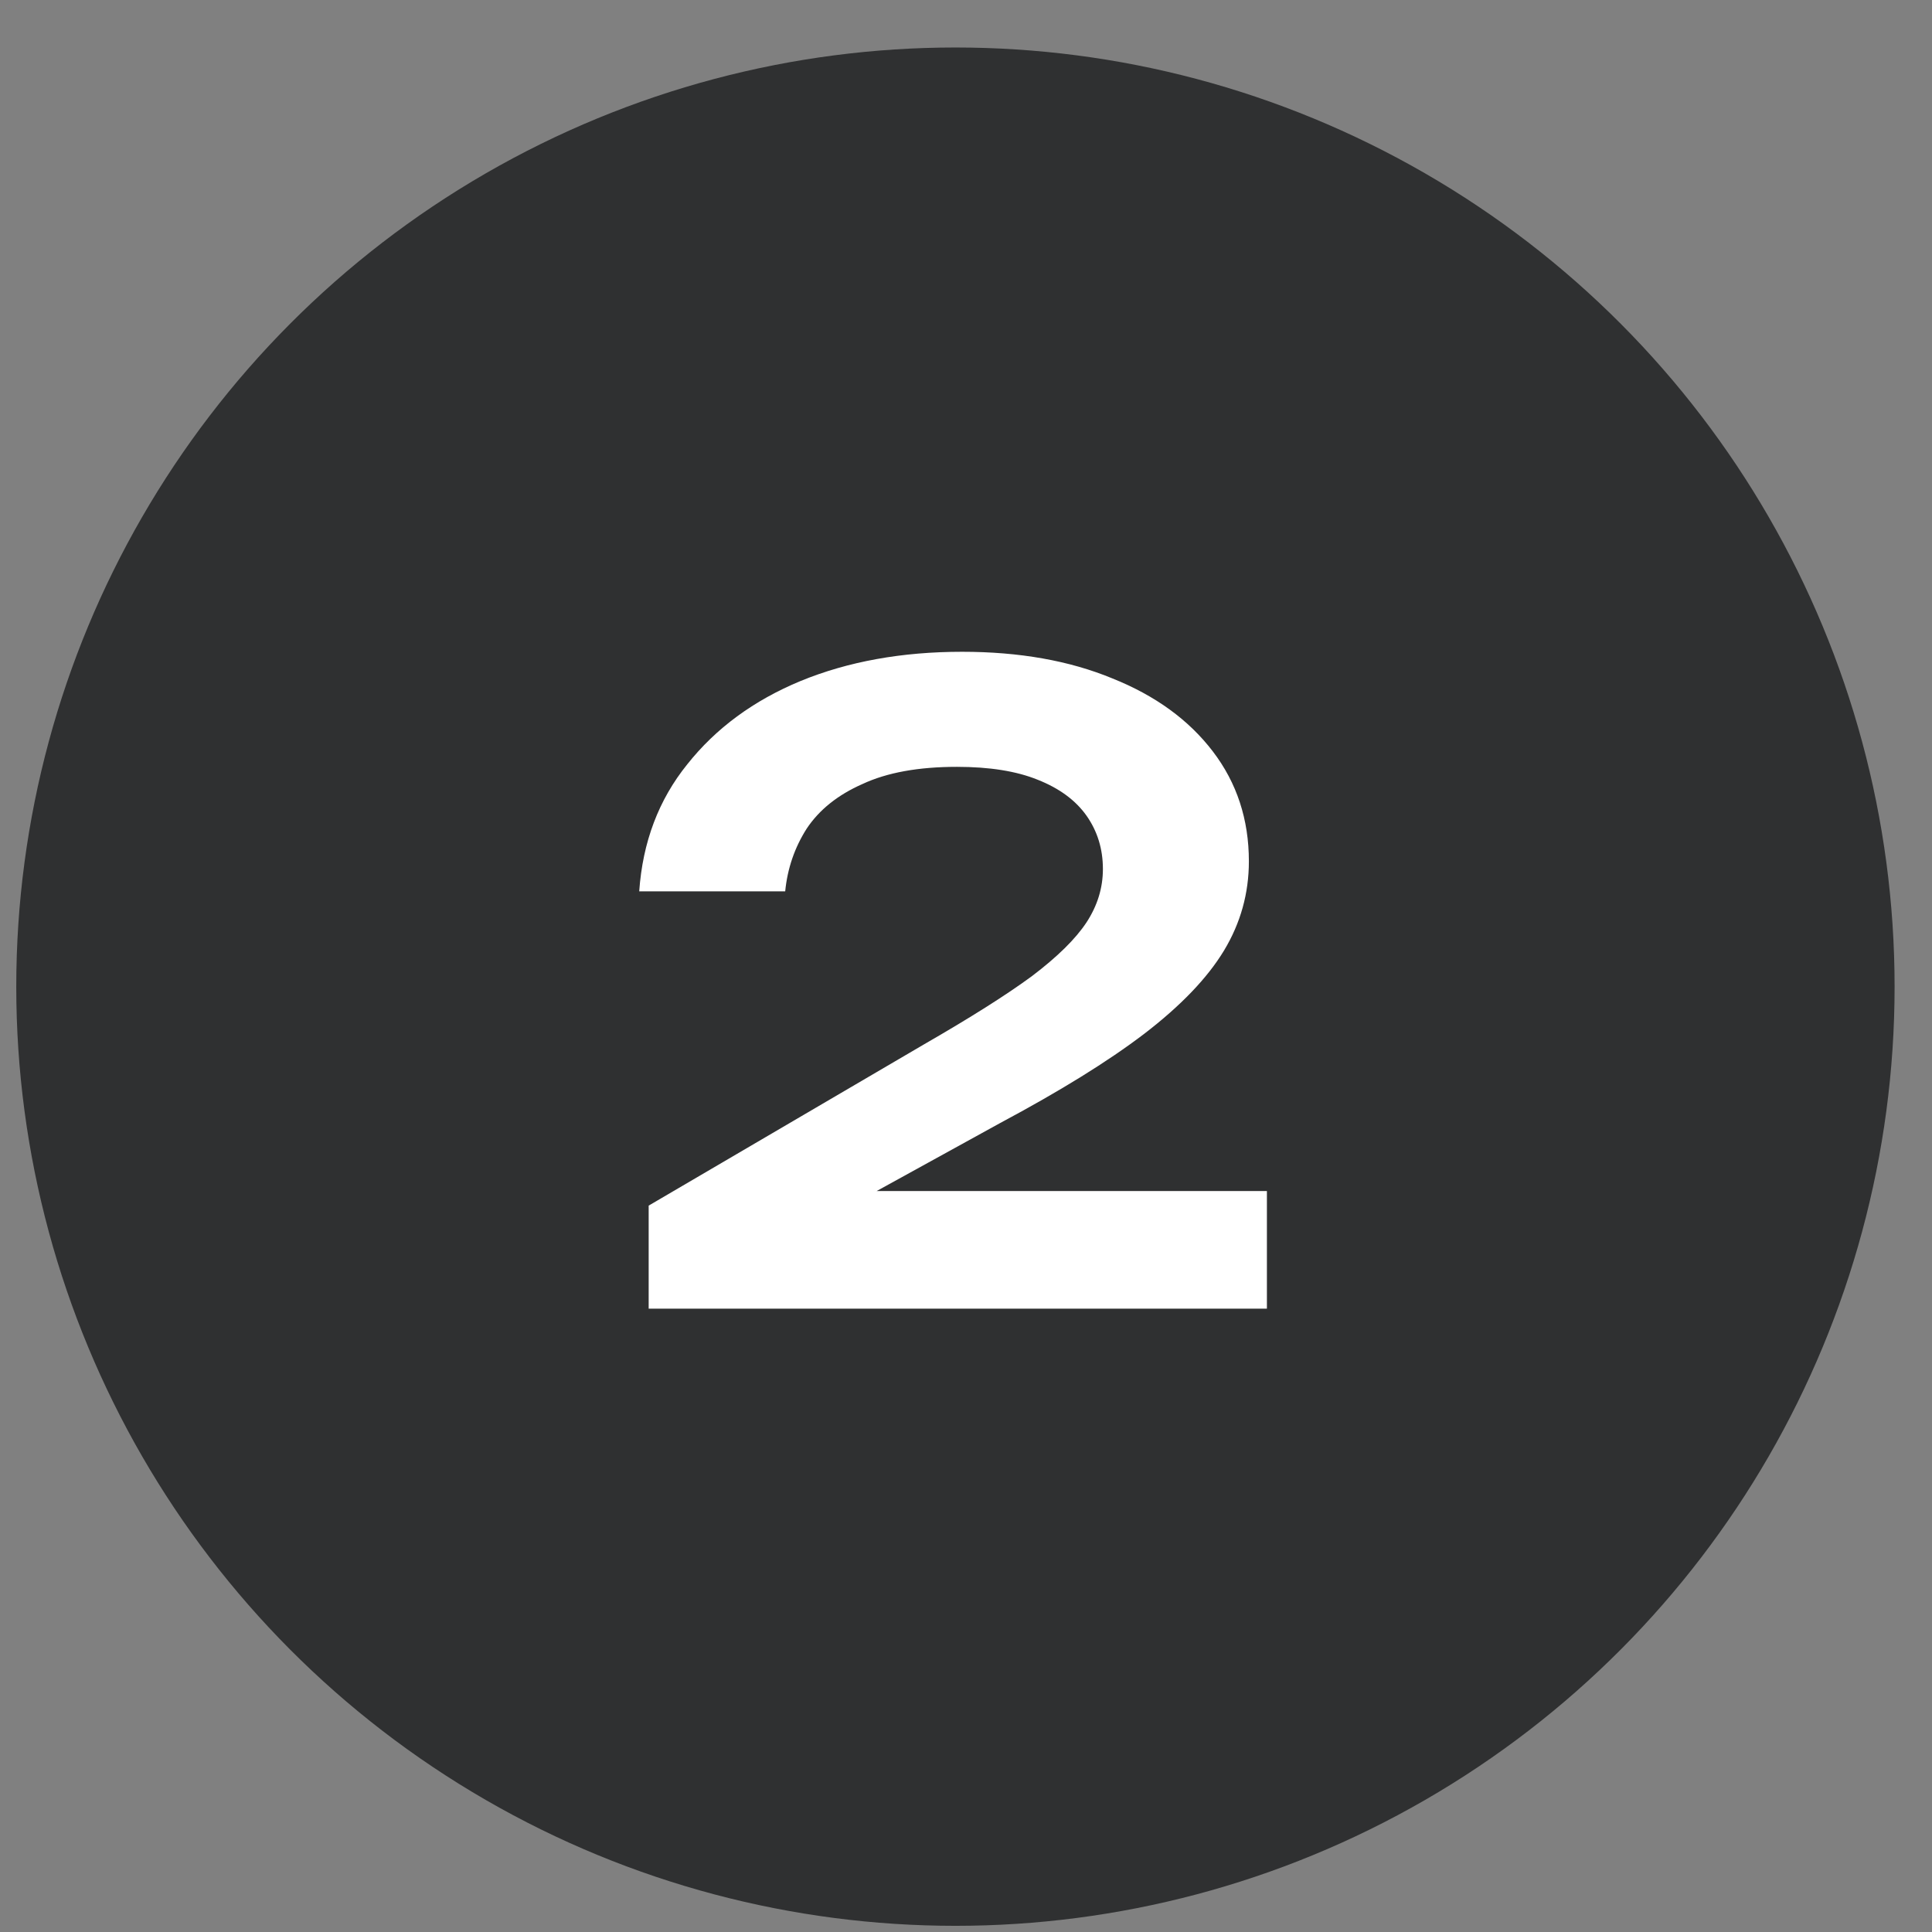
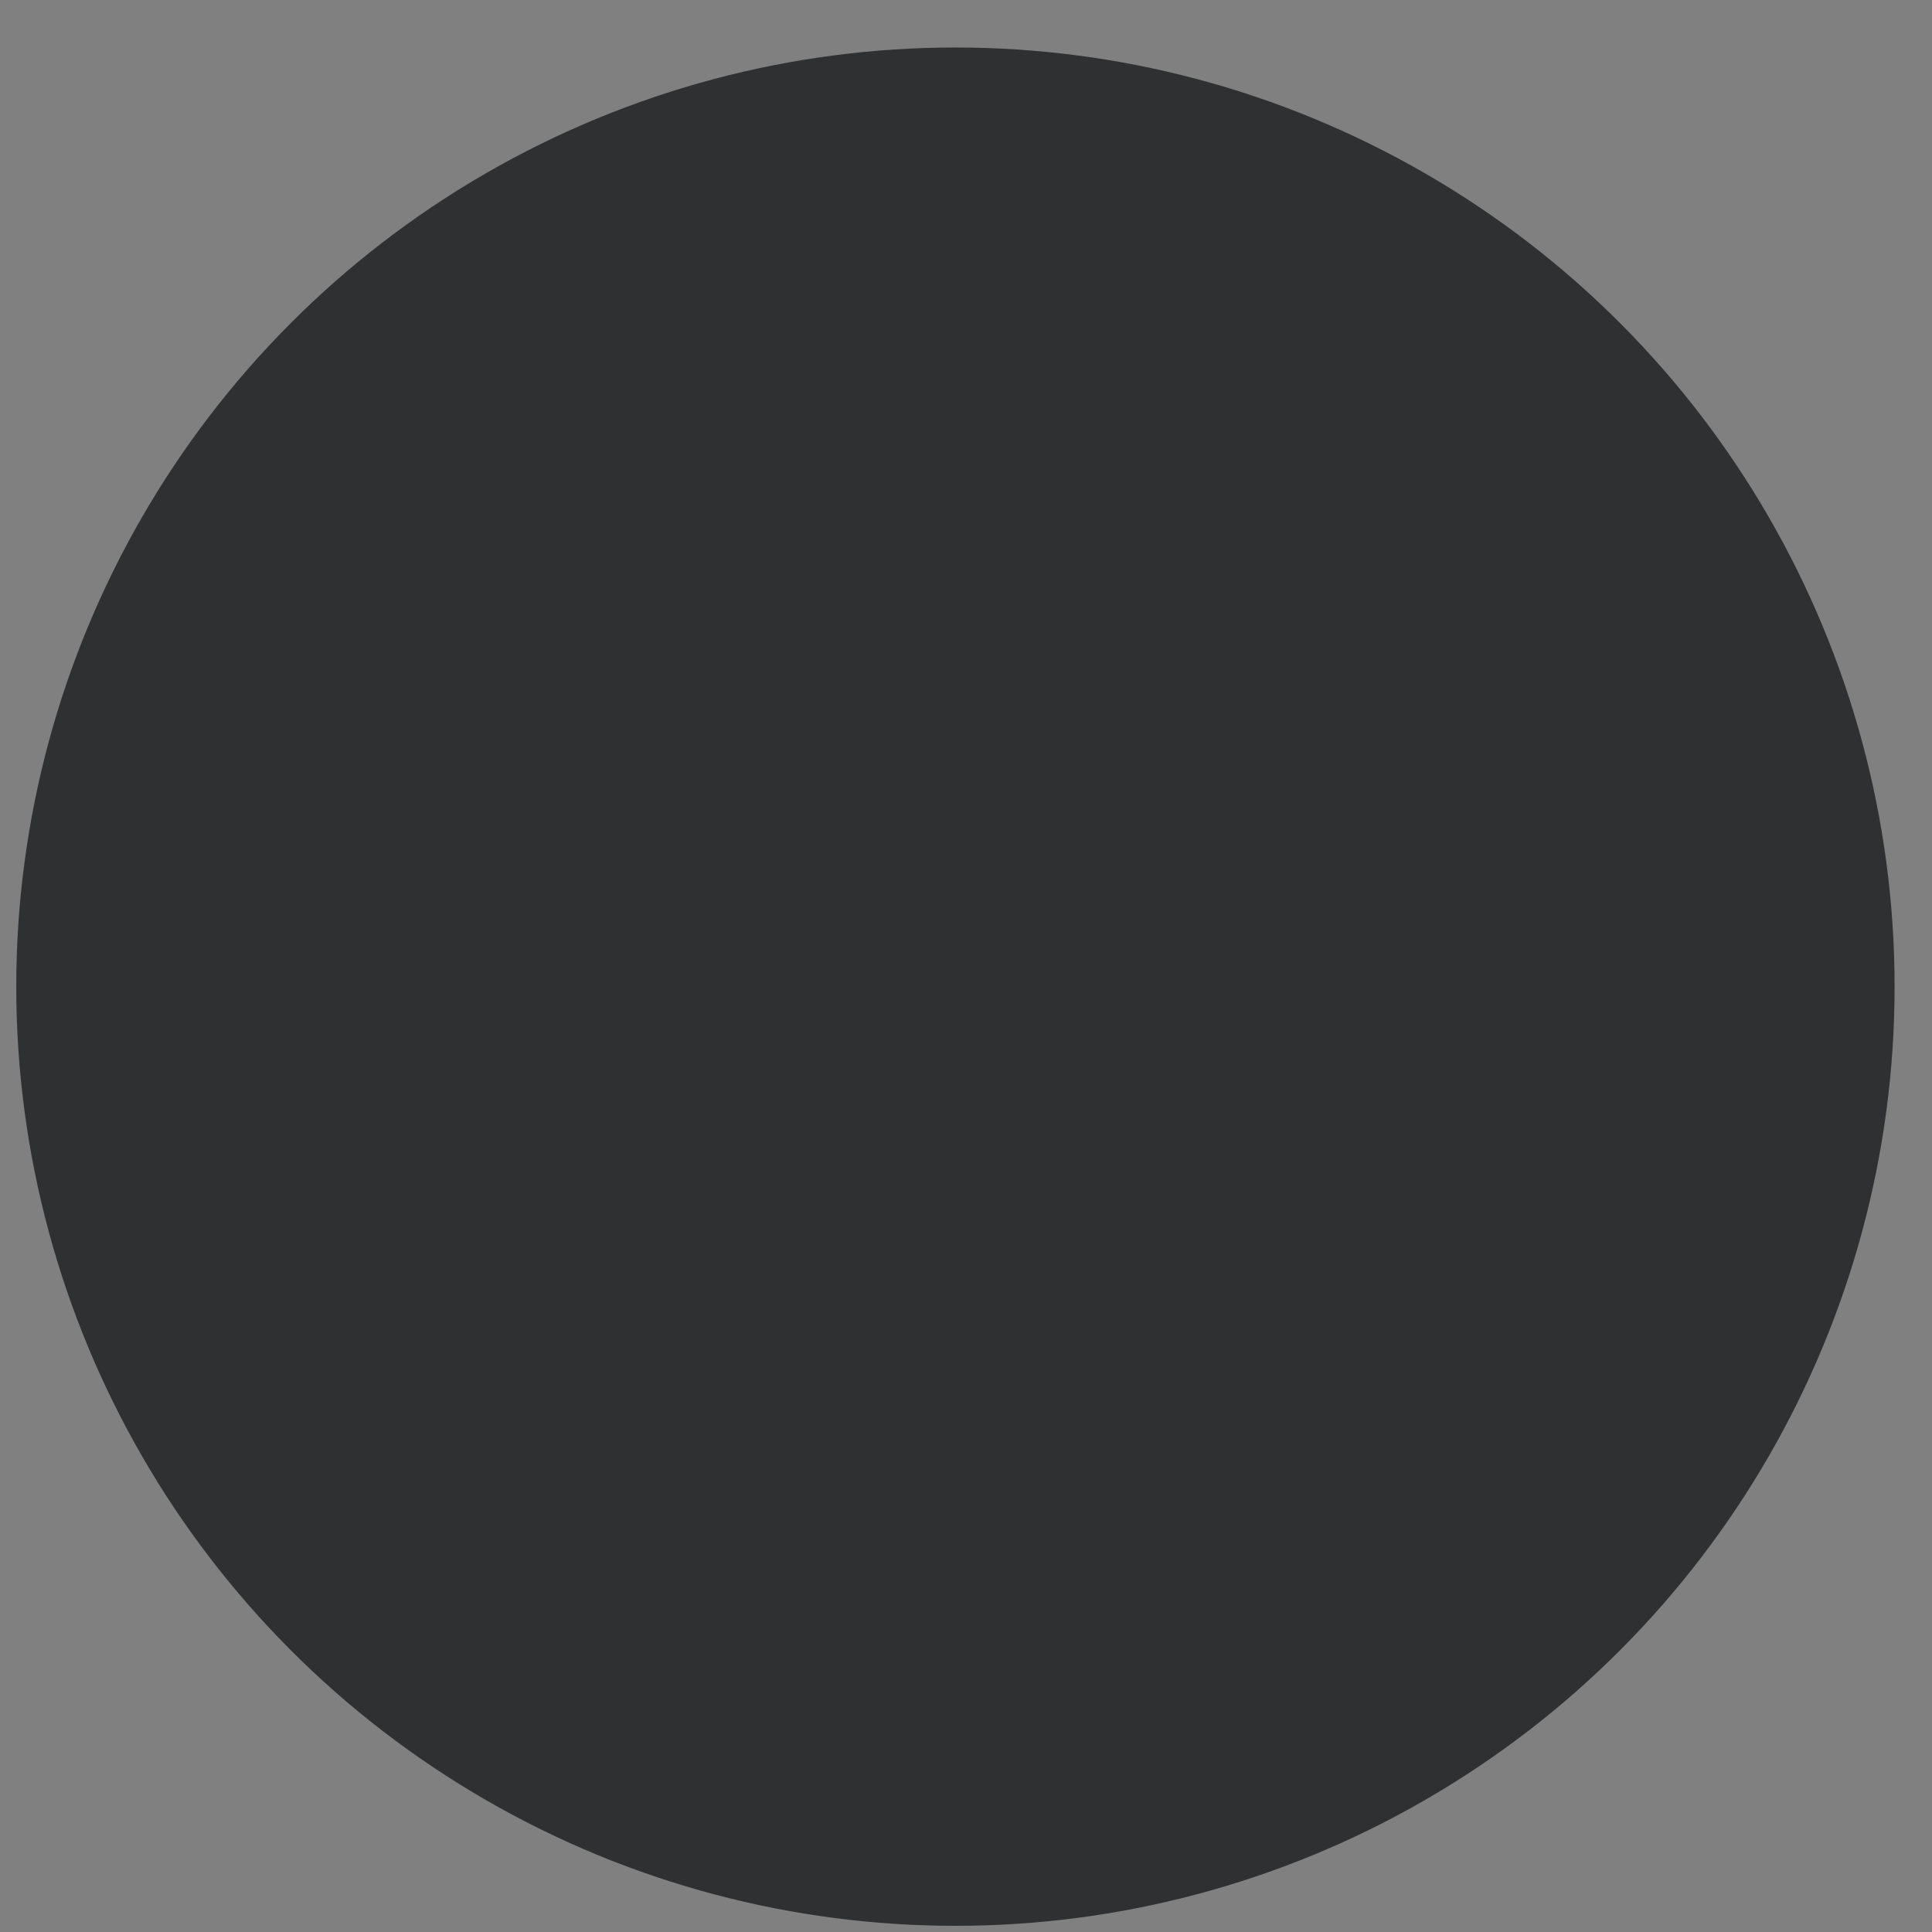
<svg xmlns="http://www.w3.org/2000/svg" width="36" height="36" viewBox="0 0 36 36" fill="none">
  <rect x="0" y="0" width="36" height="36" fill="#808080" stroke="none" />
  <circle cx="17.803" cy="18.385" r="17.5" fill="#2F3031" />
-   <path d="M11.911 16.609C11.975 15.691 12.273 14.902 12.807 14.241C13.34 13.569 14.044 13.051 14.919 12.689C15.804 12.326 16.807 12.145 17.927 12.145C18.993 12.145 19.927 12.31 20.727 12.641C21.527 12.961 22.151 13.414 22.599 14.001C23.047 14.587 23.271 15.27 23.271 16.049C23.271 16.646 23.116 17.201 22.807 17.713C22.497 18.225 22.001 18.742 21.319 19.265C20.647 19.777 19.751 20.331 18.631 20.929L14.999 22.929L14.791 22.193H23.607V24.385H12.087V22.465L17.223 19.457C18.076 18.966 18.743 18.545 19.223 18.193C19.703 17.83 20.044 17.494 20.247 17.185C20.449 16.875 20.551 16.545 20.551 16.193C20.551 15.819 20.449 15.489 20.247 15.201C20.044 14.913 19.74 14.689 19.335 14.529C18.94 14.369 18.439 14.289 17.831 14.289C17.116 14.289 16.529 14.395 16.071 14.609C15.612 14.811 15.265 15.089 15.031 15.441C14.807 15.793 14.673 16.182 14.631 16.609H11.911Z" fill="white" />
</svg>